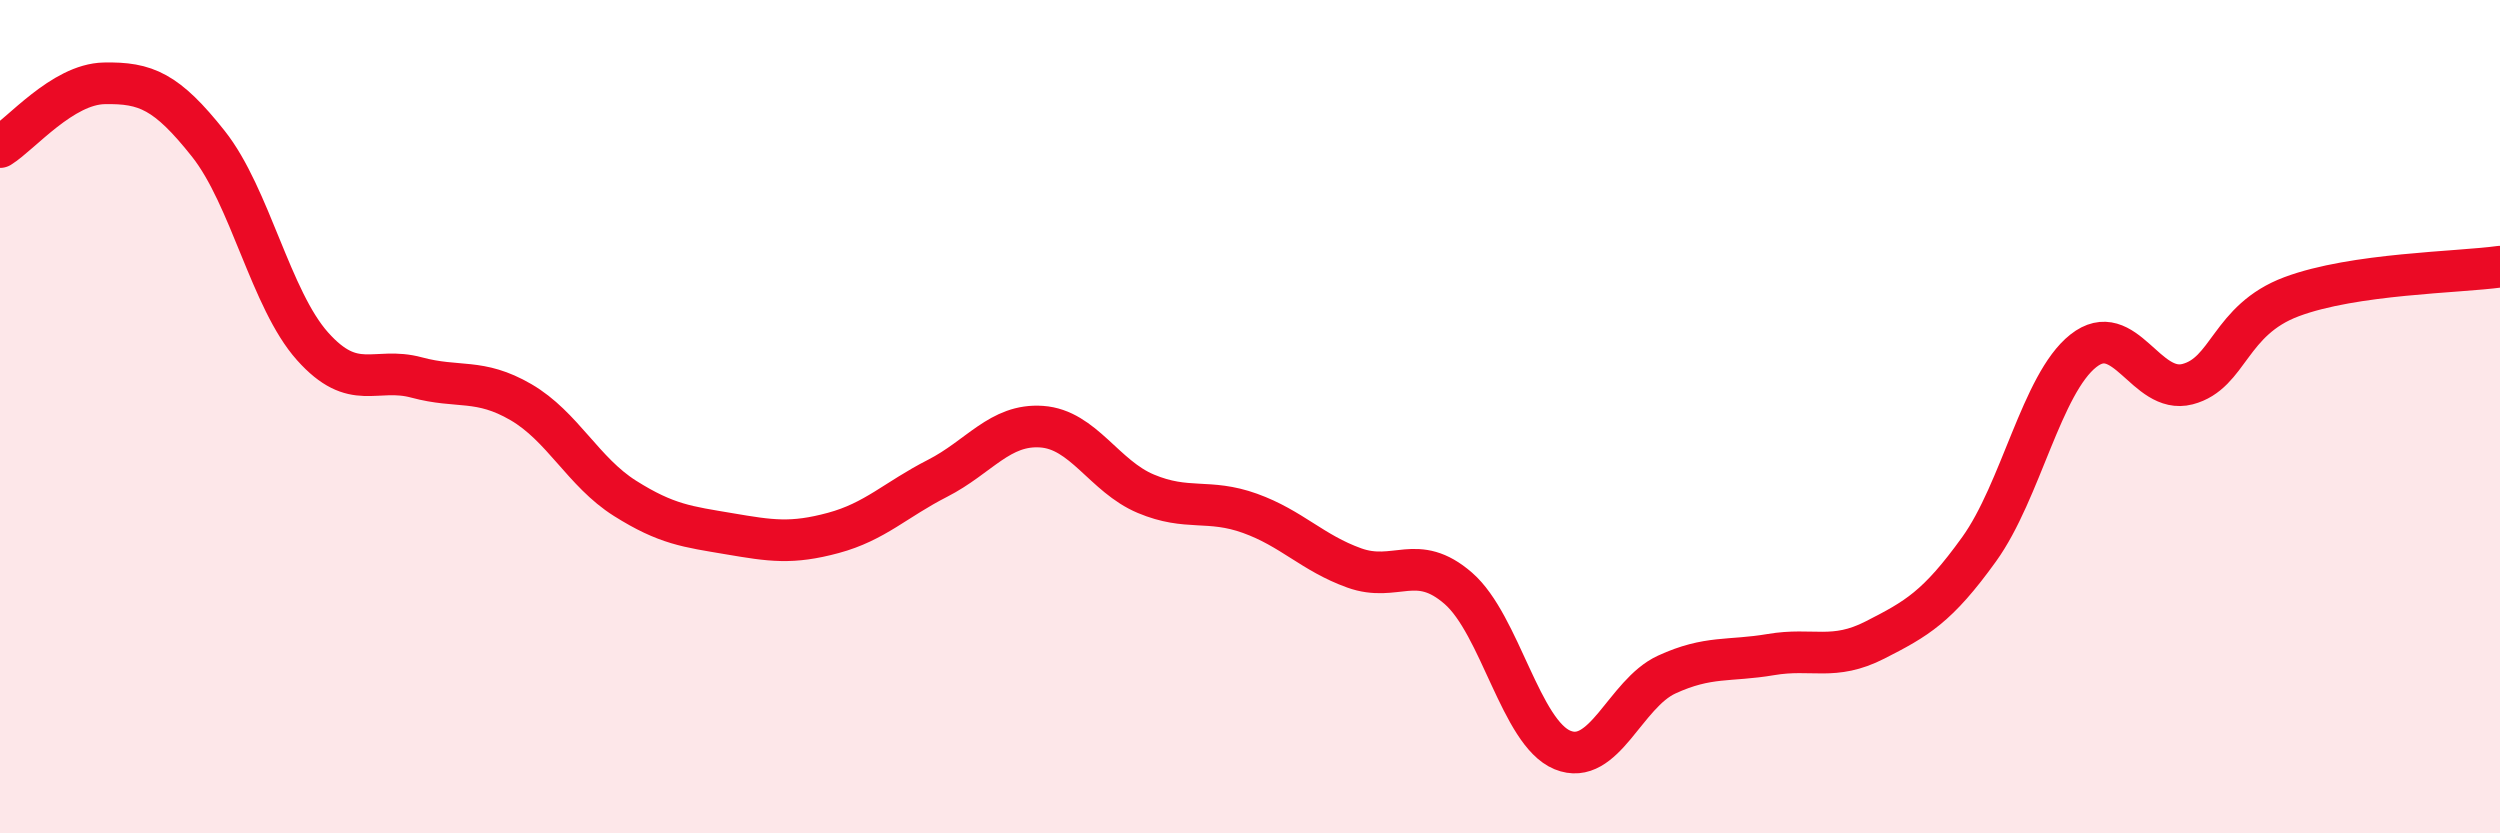
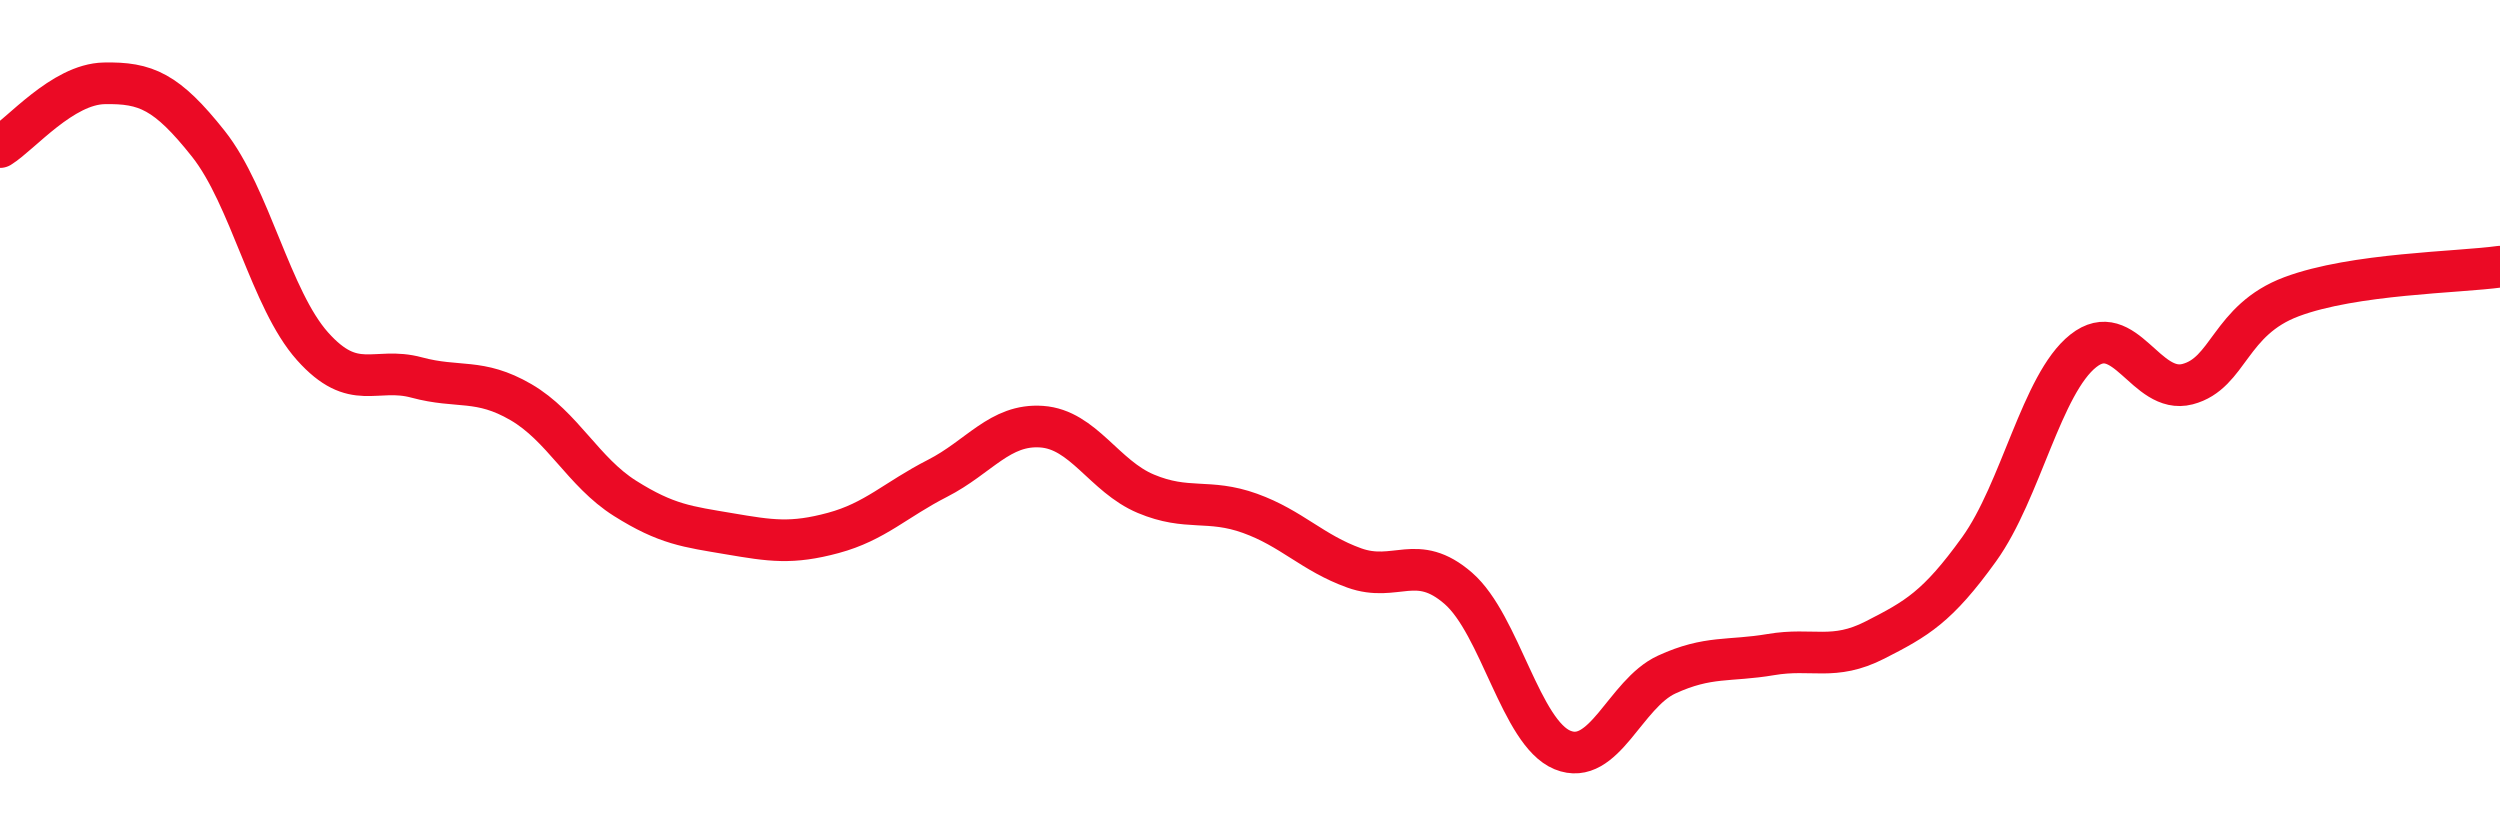
<svg xmlns="http://www.w3.org/2000/svg" width="60" height="20" viewBox="0 0 60 20">
-   <path d="M 0,3.53 C 0.5,3.22 1.5,2.02 2.5,2 C 3.5,1.98 4,2.19 5,3.45 C 6,4.71 6.5,7.19 7.5,8.31 C 8.5,9.43 9,8.79 10,9.06 C 11,9.33 11.5,9.07 12.5,9.65 C 13.5,10.23 14,11.33 15,11.96 C 16,12.59 16.5,12.64 17.5,12.81 C 18.5,12.98 19,13.06 20,12.79 C 21,12.52 21.5,11.99 22.5,11.48 C 23.5,10.97 24,10.17 25,10.24 C 26,10.31 26.5,11.43 27.5,11.85 C 28.5,12.27 29,11.96 30,12.32 C 31,12.68 31.5,13.27 32.5,13.63 C 33.5,13.99 34,13.25 35,14.12 C 36,14.99 36.5,17.59 37.5,18 C 38.5,18.41 39,16.65 40,16.19 C 41,15.73 41.5,15.88 42.5,15.71 C 43.5,15.54 44,15.87 45,15.36 C 46,14.85 46.5,14.57 47.5,13.18 C 48.5,11.79 49,9.21 50,8.42 C 51,7.63 51.5,9.48 52.5,9.22 C 53.5,8.96 53.5,7.68 55,7.12 C 56.5,6.56 59,6.54 60,6.4L60 20L0 20Z" fill="#EB0A25" opacity="0.1" stroke-linecap="round" stroke-linejoin="round" />
  <path d="M 0,3.53 C 0.5,3.22 1.5,2.02 2.5,2 C 3.5,1.98 4,2.19 5,3.45 C 6,4.71 6.5,7.19 7.5,8.31 C 8.5,9.43 9,8.79 10,9.06 C 11,9.33 11.5,9.07 12.5,9.65 C 13.5,10.23 14,11.33 15,11.96 C 16,12.59 16.5,12.64 17.5,12.81 C 18.5,12.98 19,13.06 20,12.79 C 21,12.52 21.5,11.99 22.5,11.48 C 23.5,10.97 24,10.17 25,10.24 C 26,10.31 26.5,11.43 27.5,11.85 C 28.5,12.27 29,11.96 30,12.32 C 31,12.68 31.5,13.27 32.5,13.63 C 33.5,13.99 34,13.25 35,14.12 C 36,14.99 36.5,17.59 37.5,18 C 38.5,18.41 39,16.65 40,16.19 C 41,15.73 41.5,15.88 42.5,15.71 C 43.5,15.54 44,15.87 45,15.36 C 46,14.85 46.5,14.57 47.5,13.18 C 48.5,11.79 49,9.21 50,8.42 C 51,7.63 51.5,9.48 52.5,9.22 C 53.5,8.96 53.5,7.68 55,7.12 C 56.5,6.56 59,6.54 60,6.4" stroke="#EB0A25" stroke-width="1" fill="none" stroke-linecap="round" stroke-linejoin="round" />
</svg>